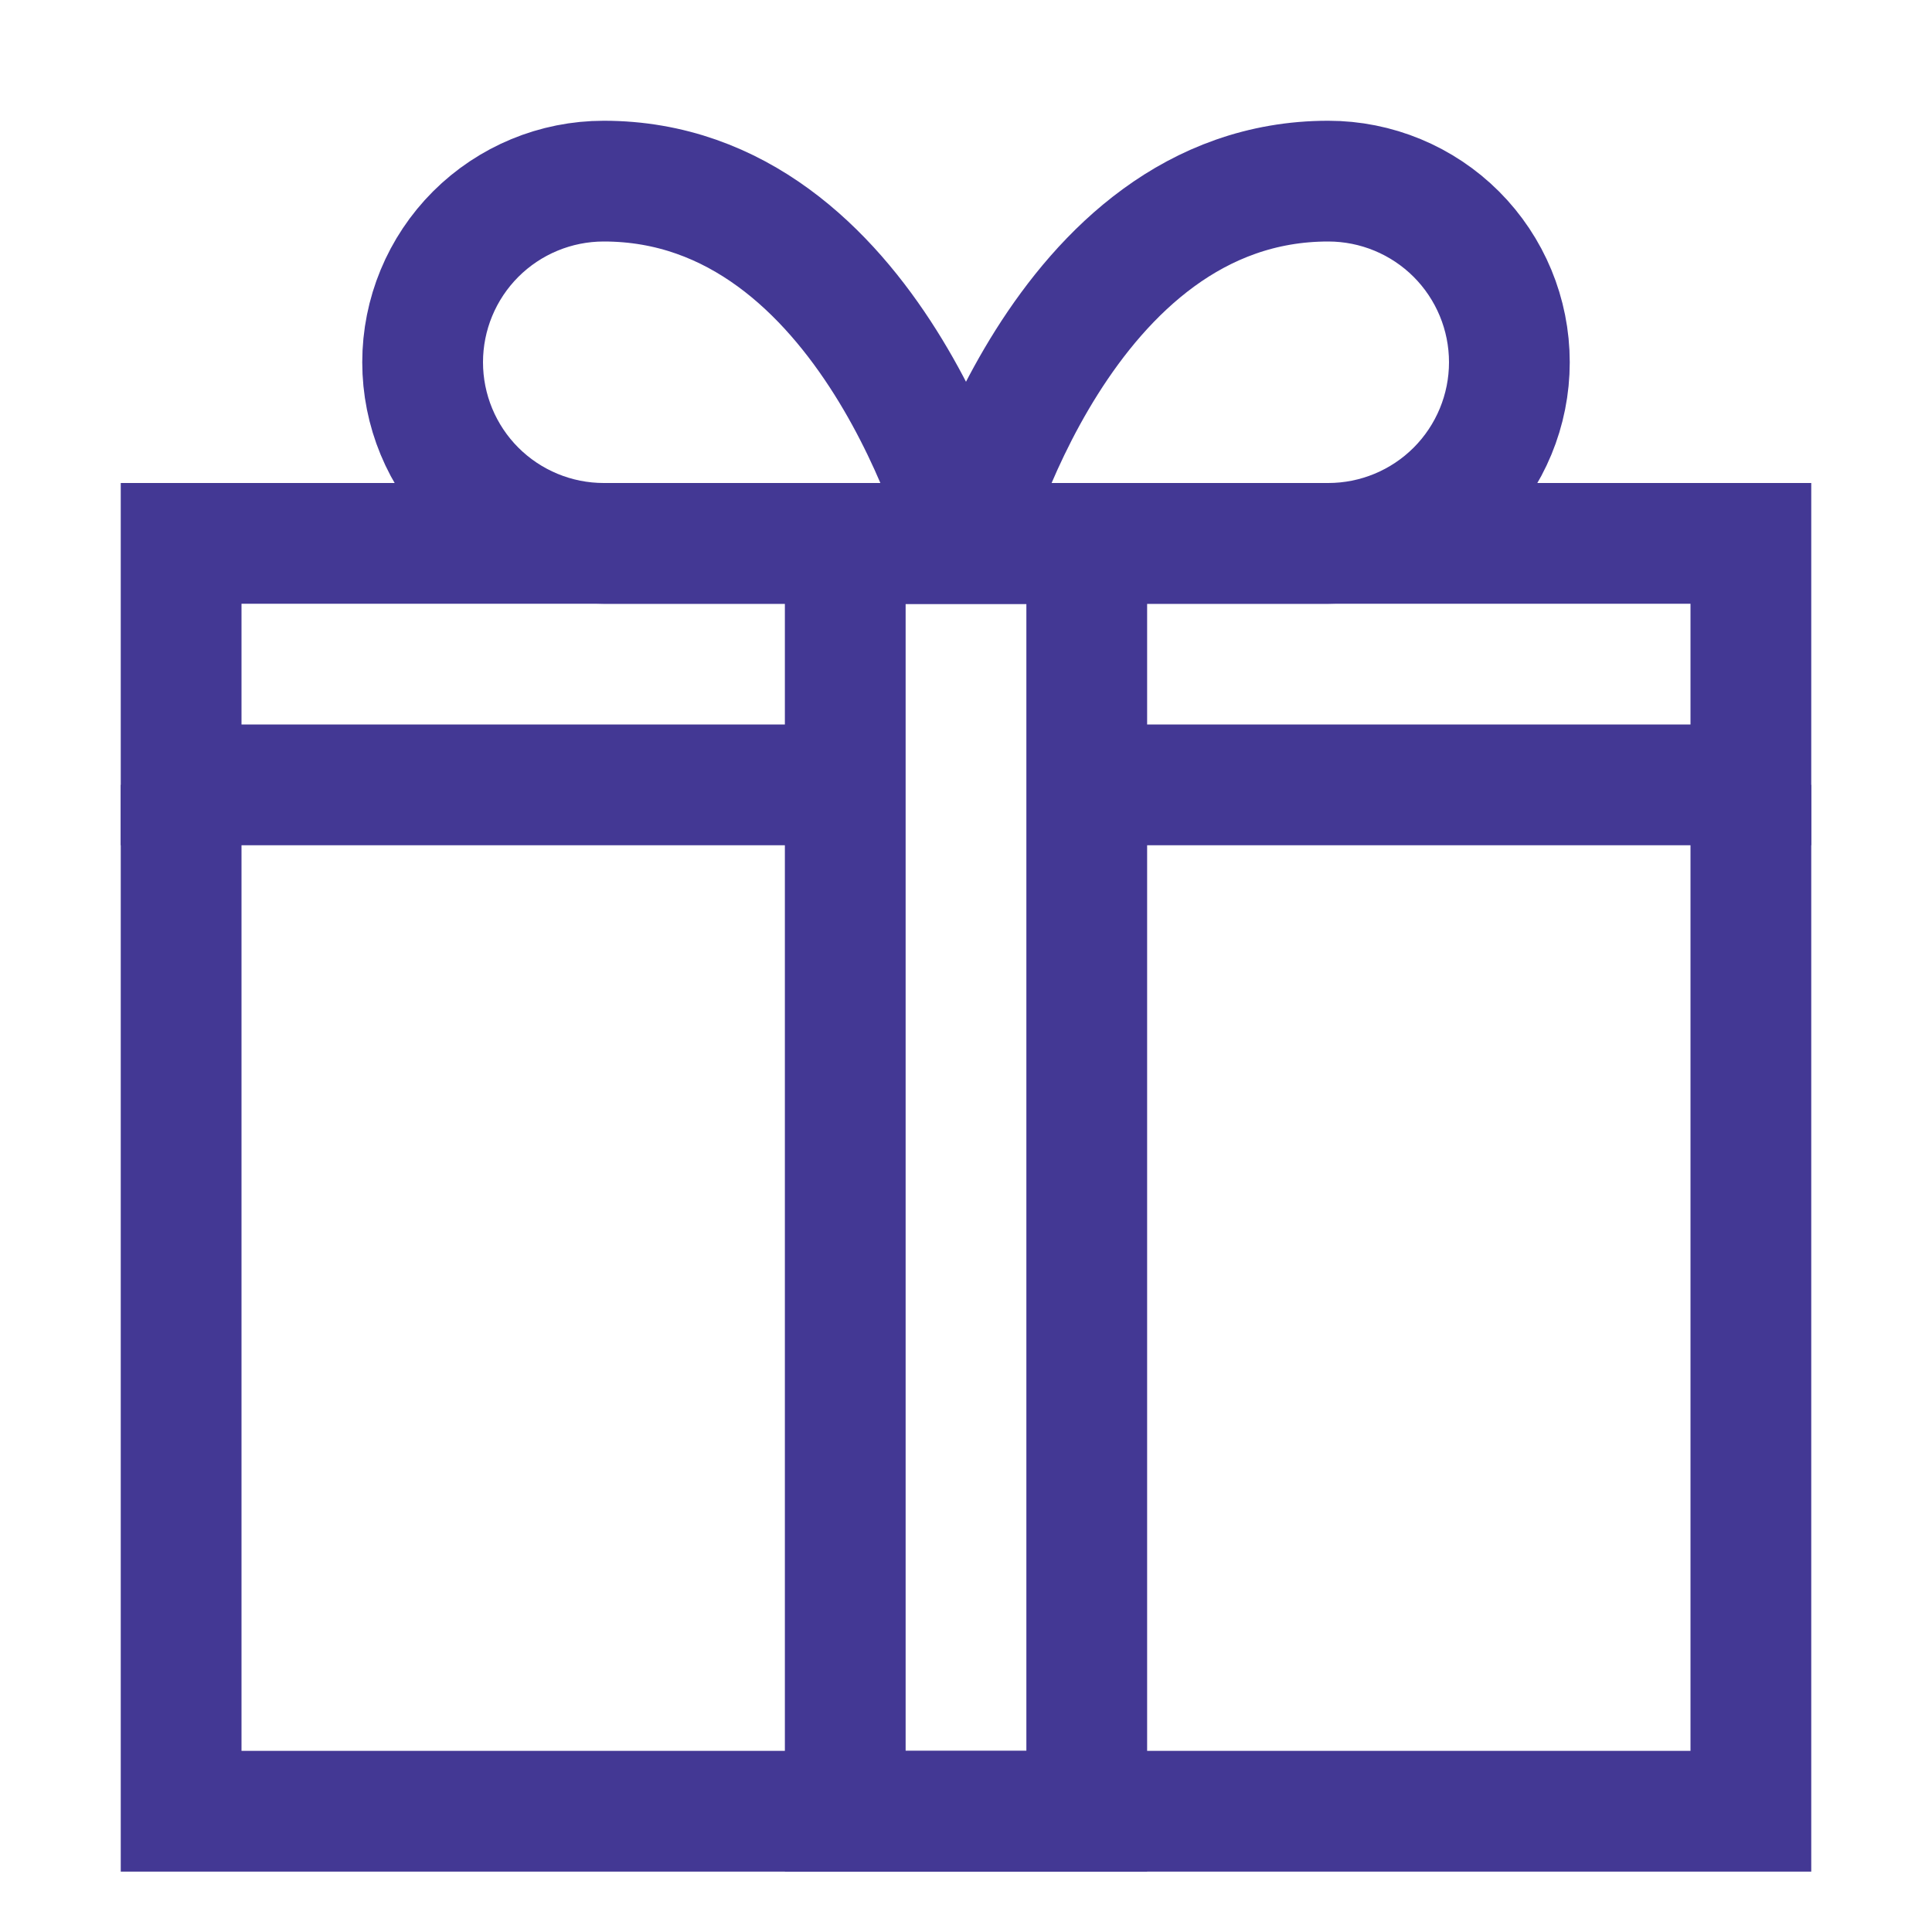
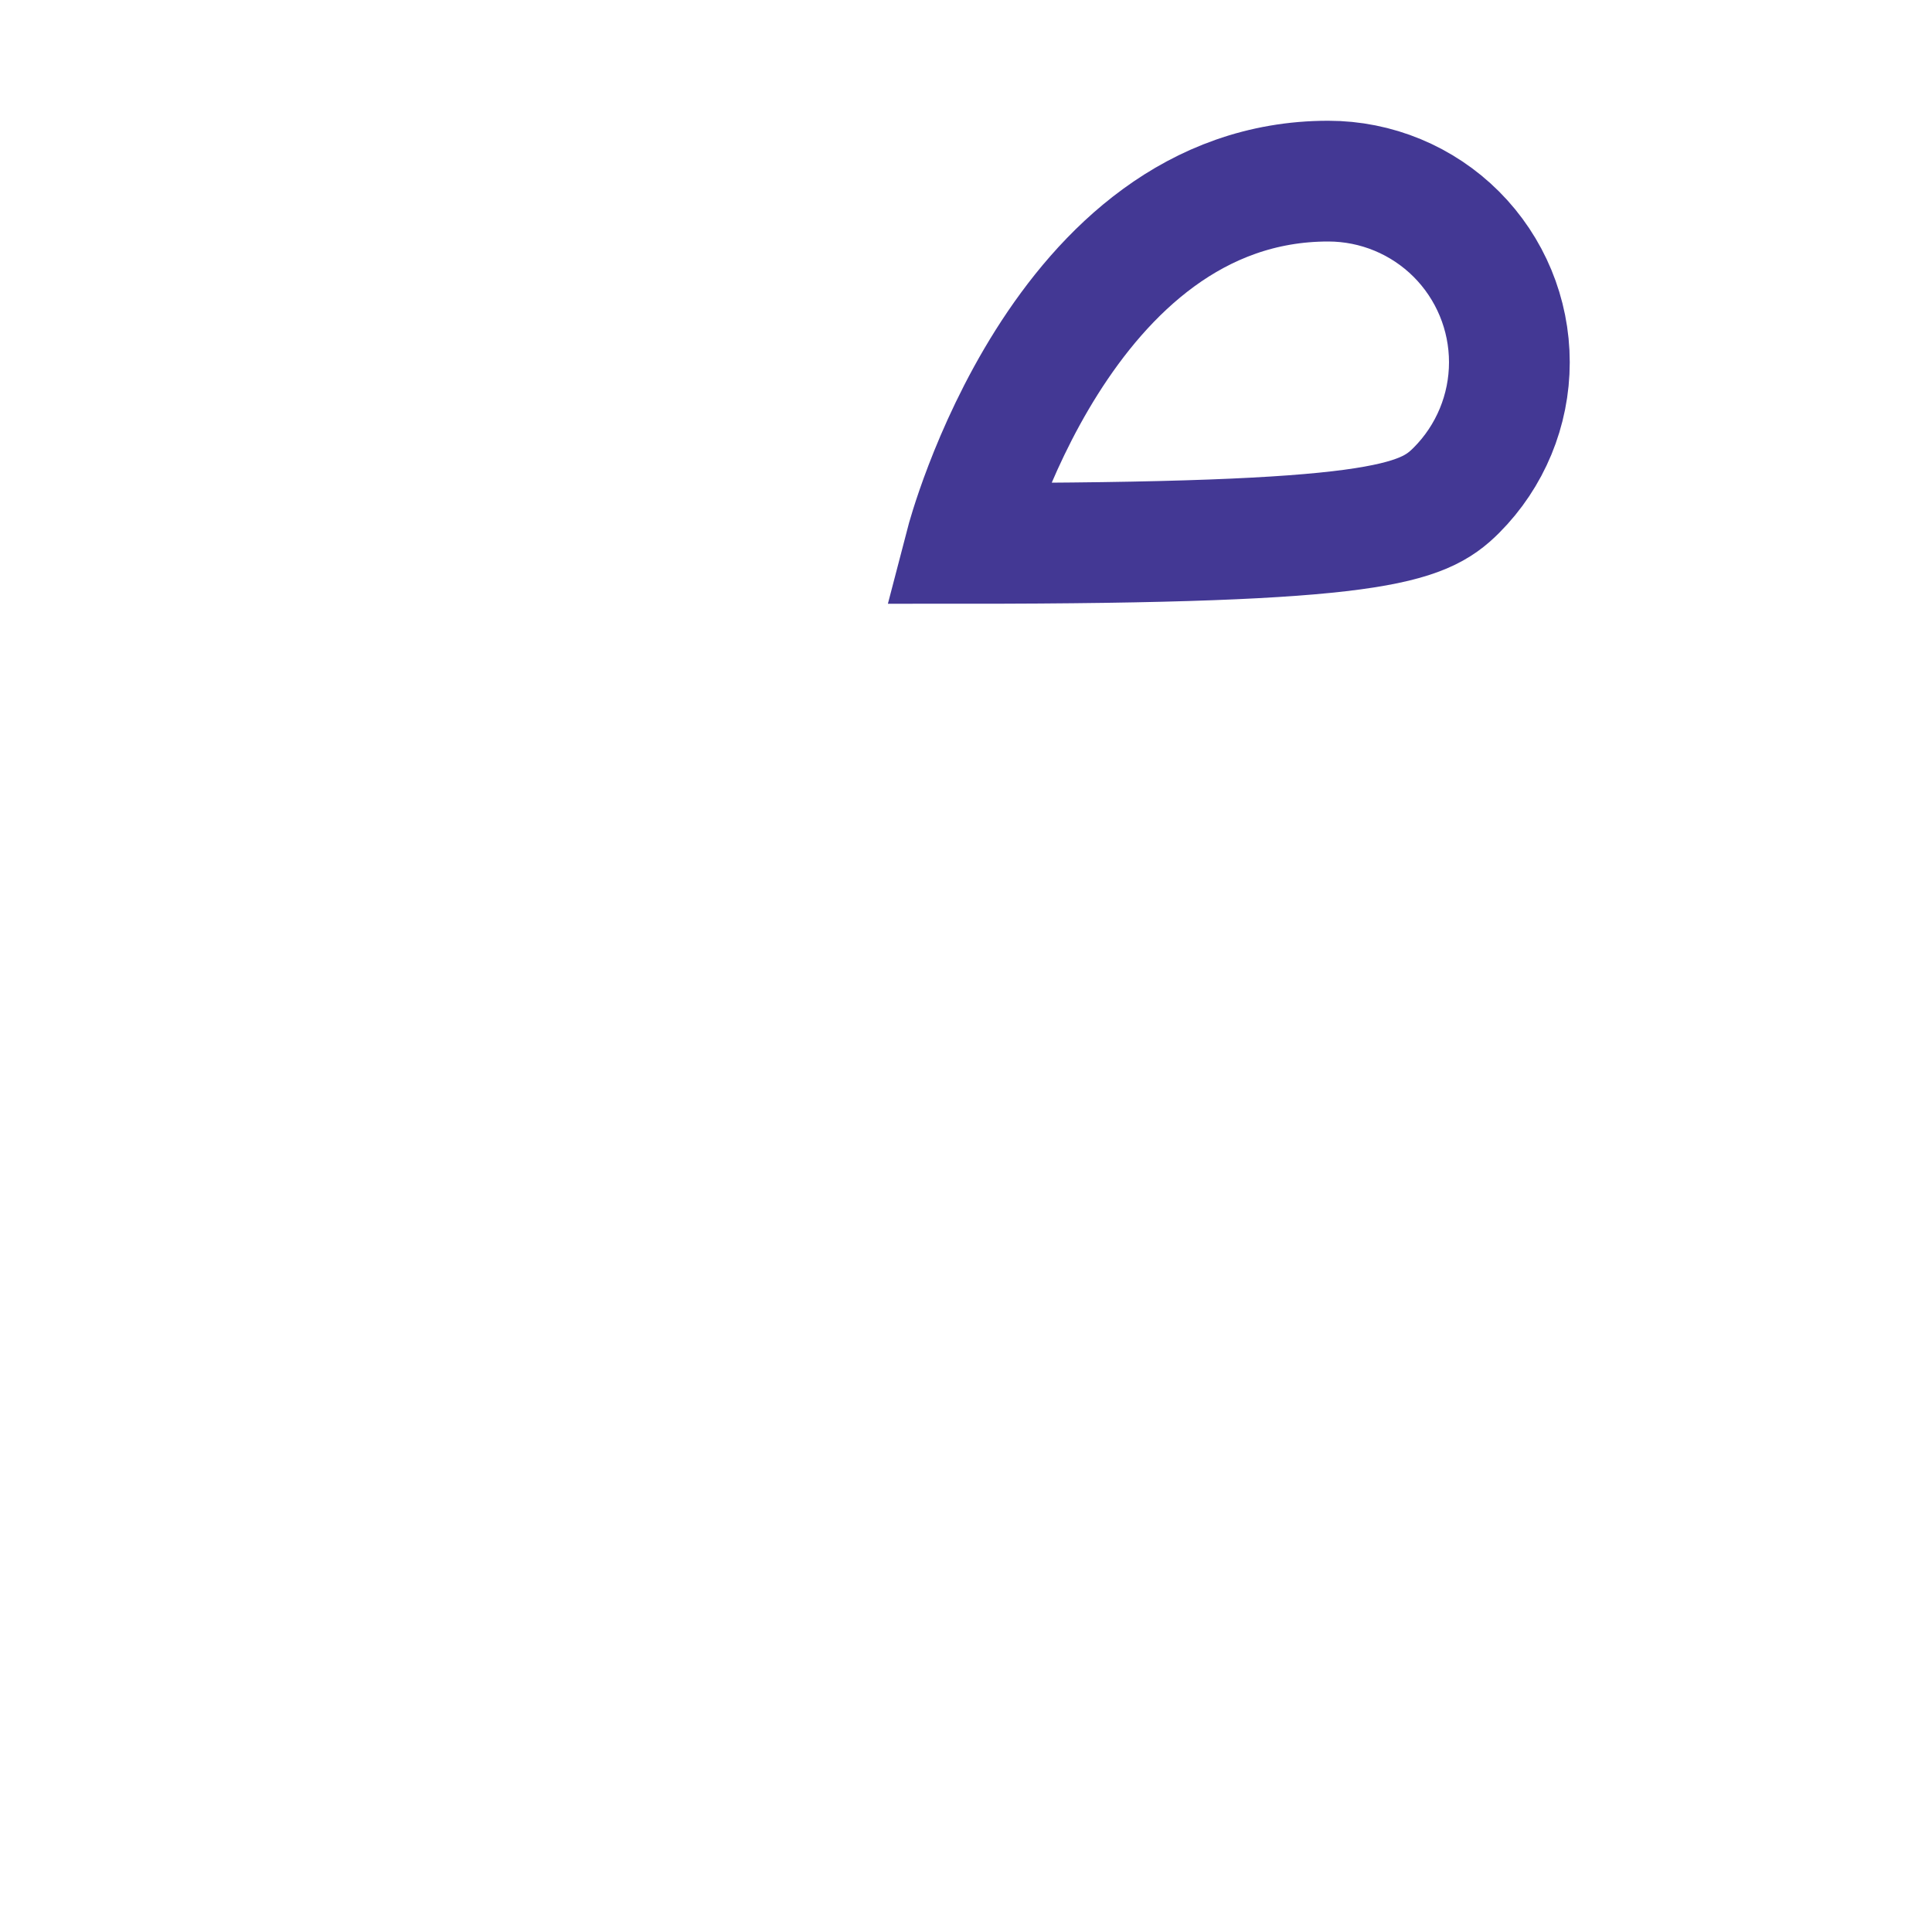
<svg xmlns="http://www.w3.org/2000/svg" width="64" height="64" viewBox="0 0 64 64" fill="none">
-   <path d="M58 28V52.615C58 54.574 58 60 58 60C58 60 53.224 60 51.5 60H12.5C10.776 60 6 60 6 60C6 60 6 54.574 6 52.615V28" stroke="#433894" stroke-width="4" stroke-miterlimit="10" stroke-linecap="square" />
-   <path d="M37.417 26H58V18H6V26H26.583" stroke="#433894" stroke-width="4" stroke-miterlimit="10" stroke-linecap="square" />
-   <path d="M14 12C14 10.409 14.632 8.883 15.757 7.757C16.883 6.632 18.409 6 20 6C28.876 6 32 18 32 18H20C18.409 18 16.883 17.368 15.757 16.243C14.632 15.117 14 13.591 14 12V12Z" stroke="#433894" stroke-width="4" stroke-miterlimit="10" stroke-linecap="square" />
-   <path d="M50 12C50 10.409 49.368 8.883 48.243 7.757C47.117 6.632 45.591 6 44 6C35.124 6 32 18 32 18H44C45.591 18 47.117 17.368 48.243 16.243C49.368 15.117 50 13.591 50 12V12Z" stroke="#433894" stroke-width="4" stroke-miterlimit="10" stroke-linecap="square" />
-   <path d="M36 18H28V60H36V18Z" stroke="#433894" stroke-width="4" stroke-miterlimit="10" stroke-linecap="square" />
+   <path d="M50 12C50 10.409 49.368 8.883 48.243 7.757C47.117 6.632 45.591 6 44 6C35.124 6 32 18 32 18C45.591 18 47.117 17.368 48.243 16.243C49.368 15.117 50 13.591 50 12V12Z" stroke="#433894" stroke-width="4" stroke-miterlimit="10" stroke-linecap="square" />
</svg>